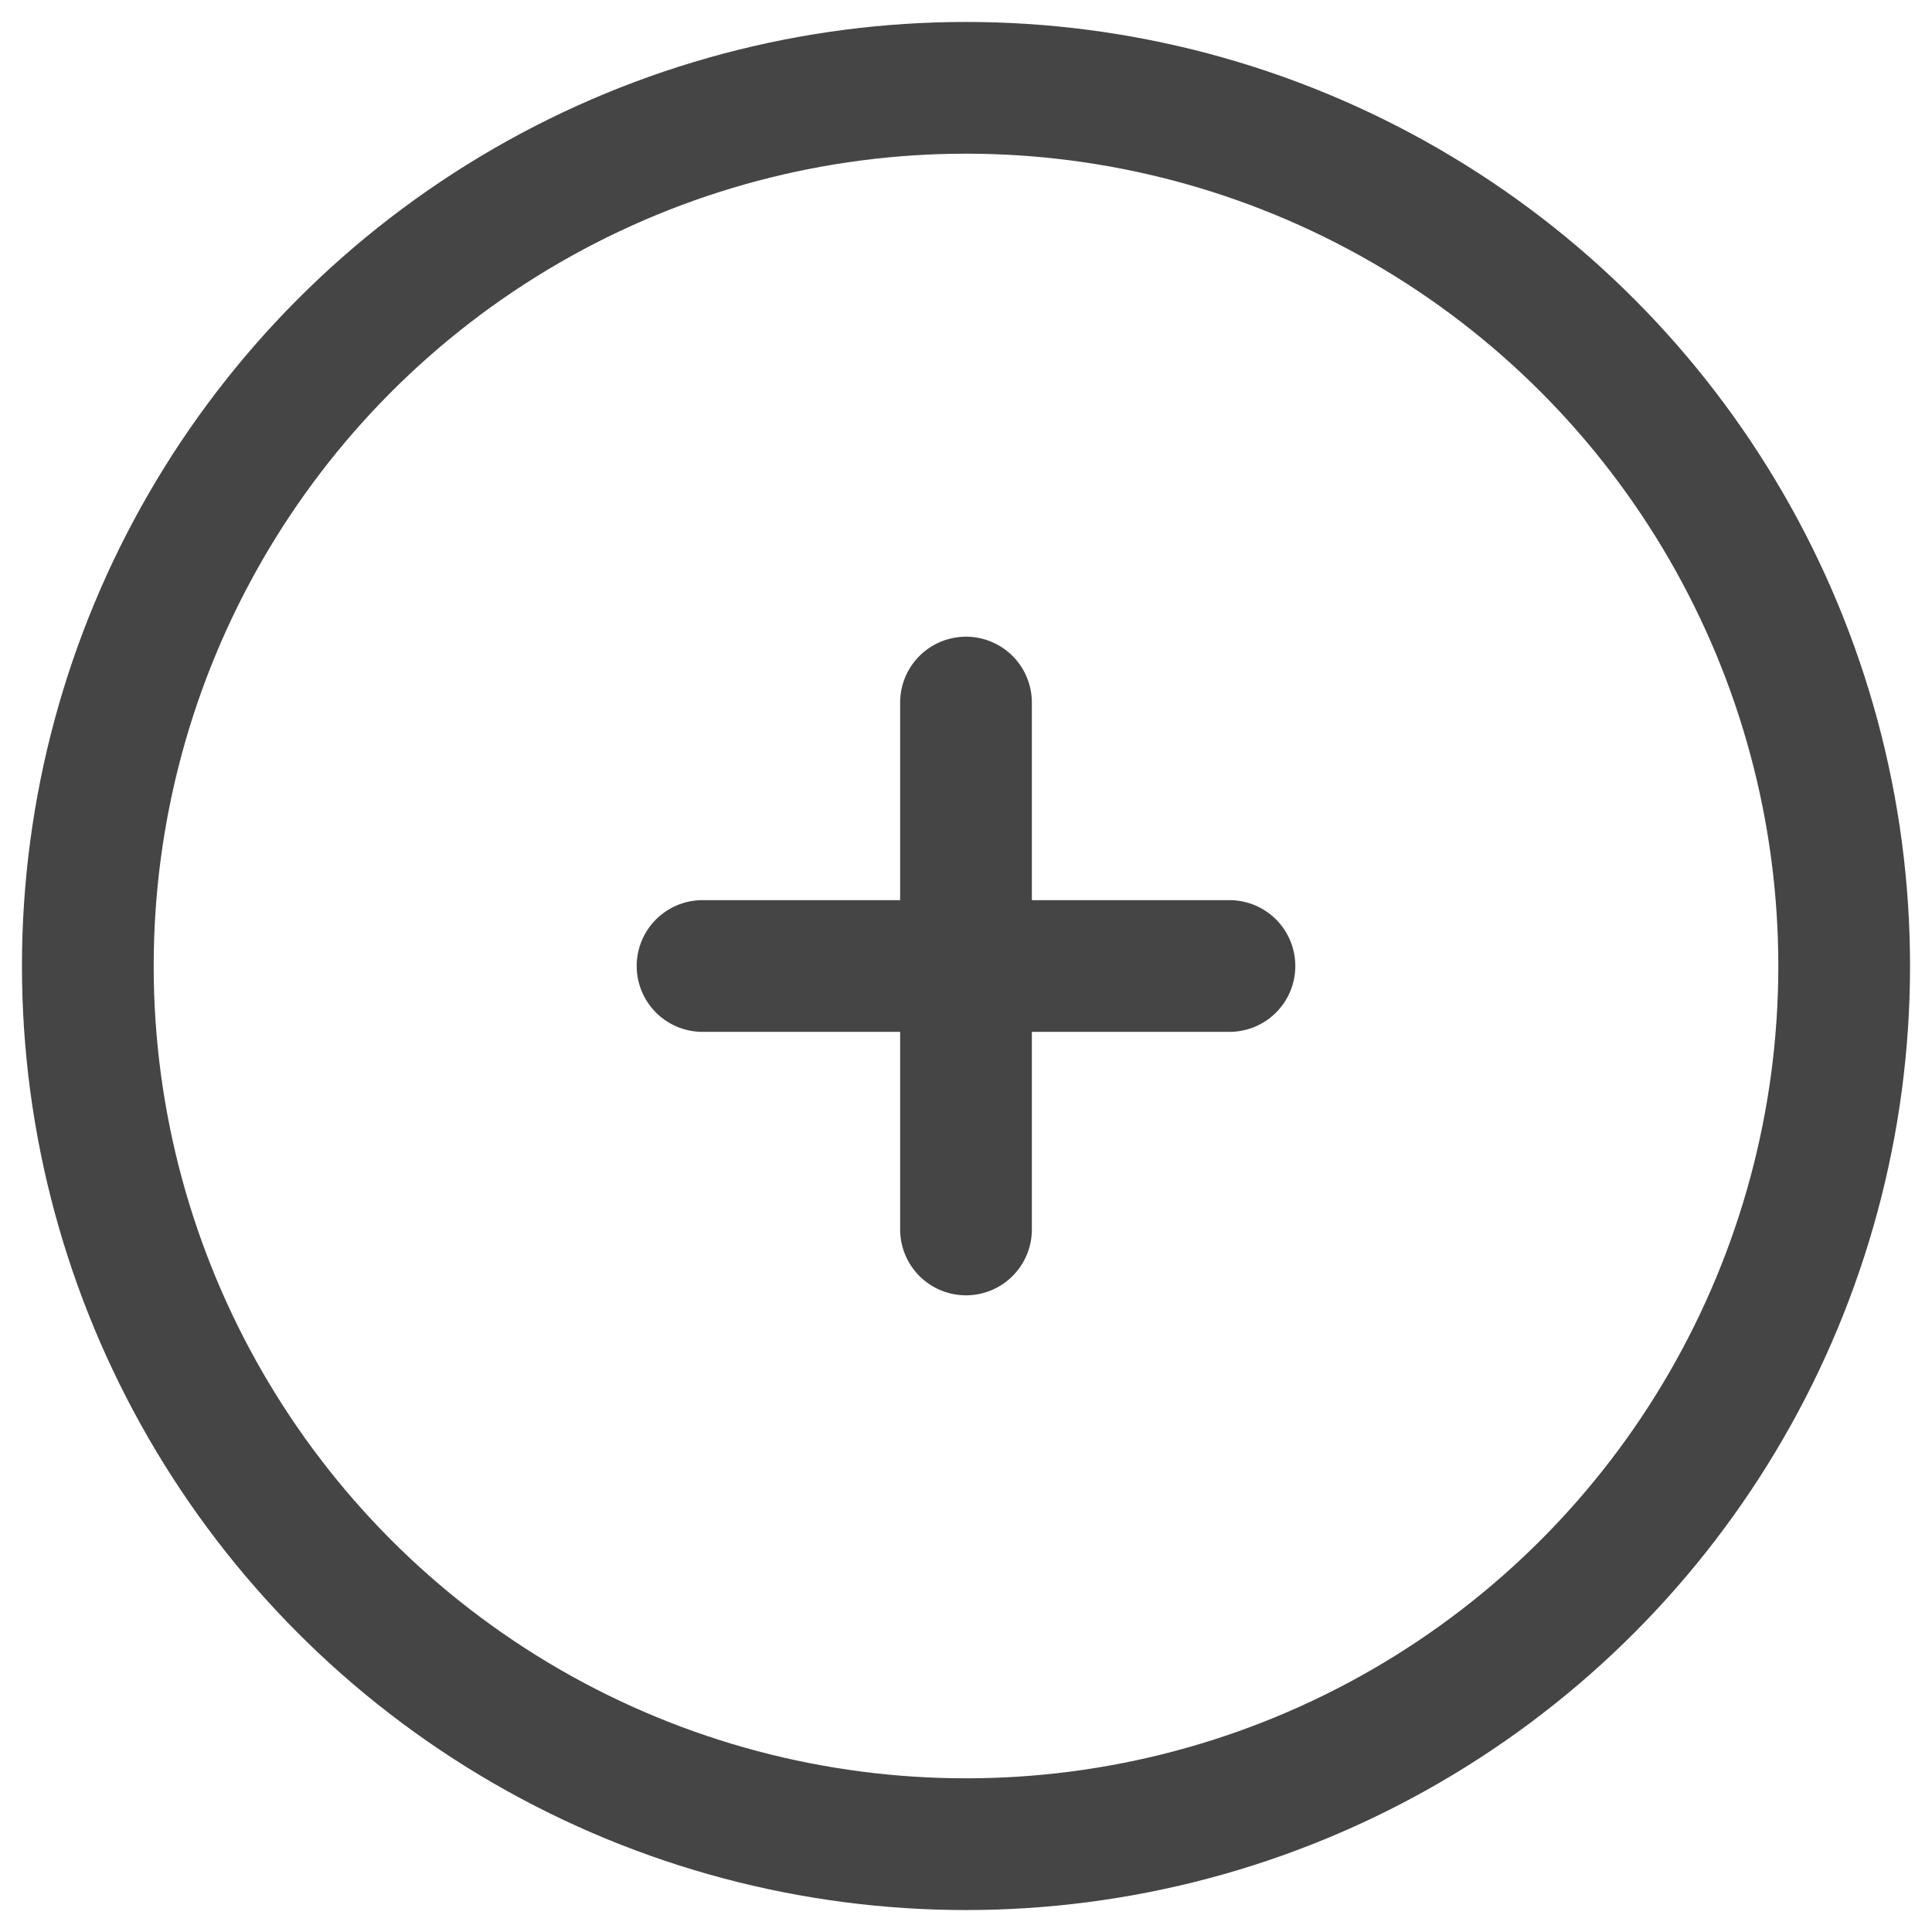
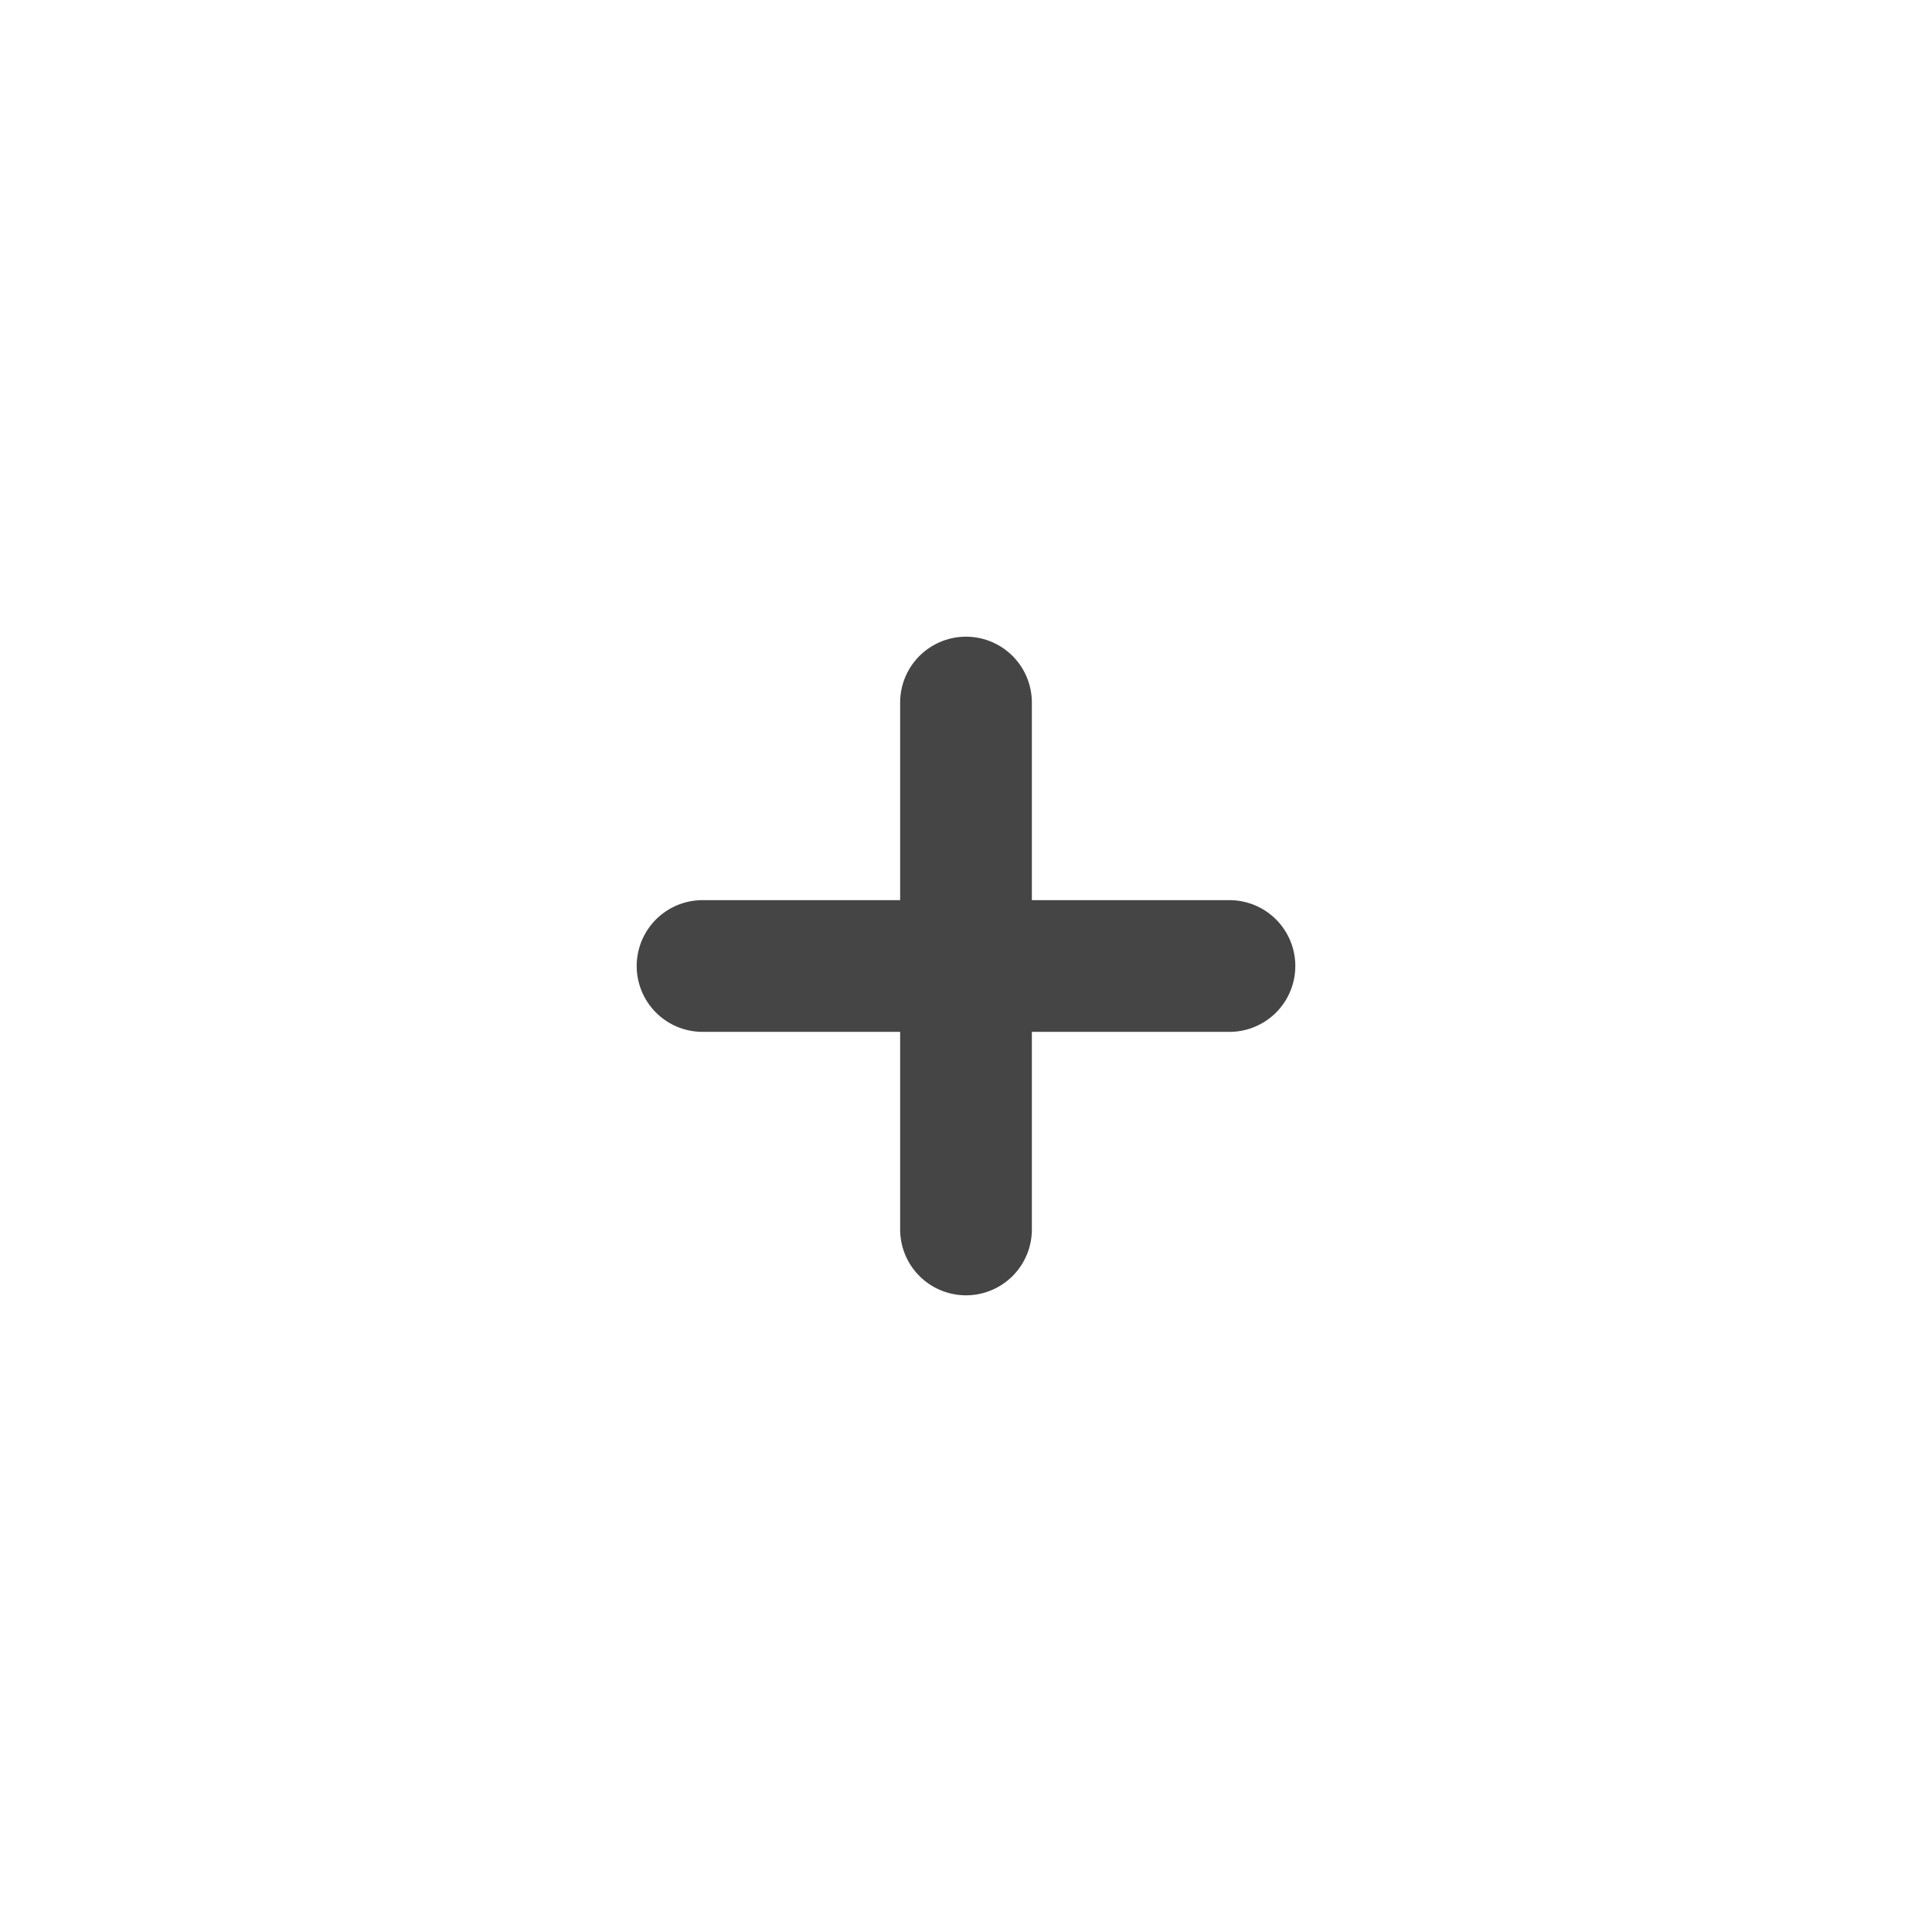
<svg xmlns="http://www.w3.org/2000/svg" width="22" height="22" viewBox="0 0 22 22" fill="none">
-   <circle cx="11" cy="11" r="10" stroke="#454545" stroke-width="1.5" />
  <path d="M14 11L11 11M11 11L8 11M11 11L11 8M11 11L11 14" stroke="#454545" stroke-width="1.5" stroke-linecap="round" />
</svg>